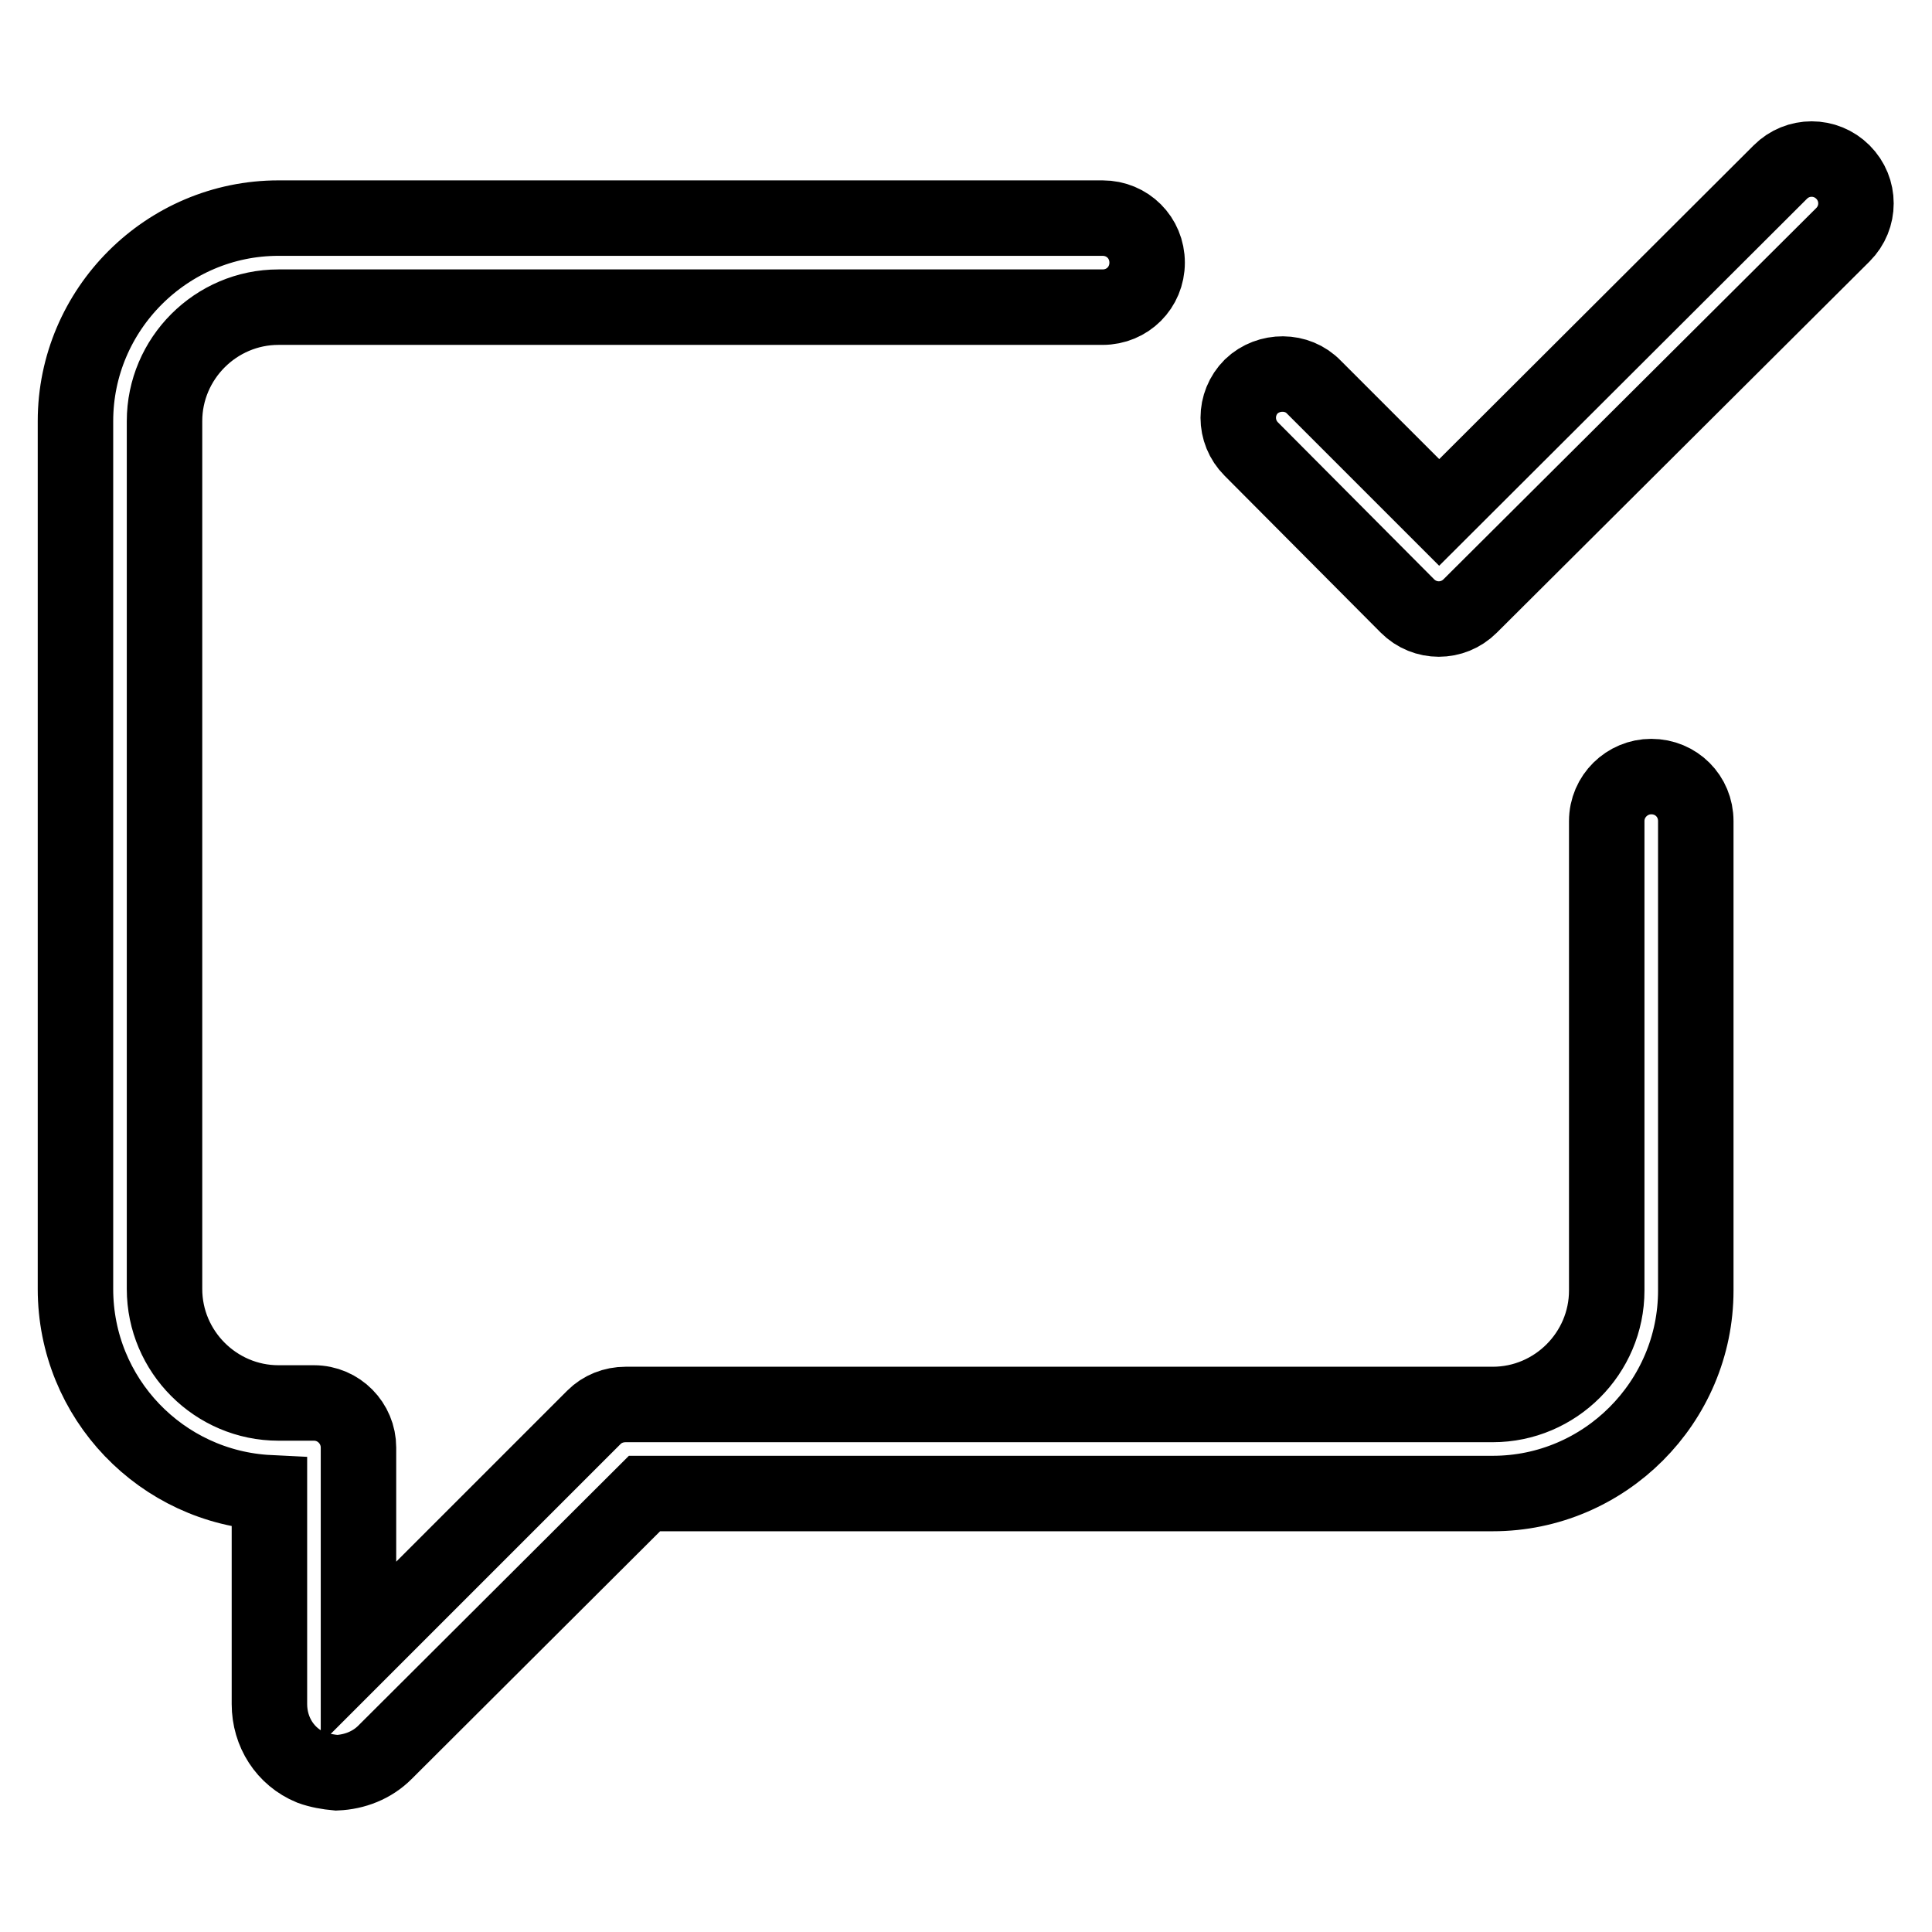
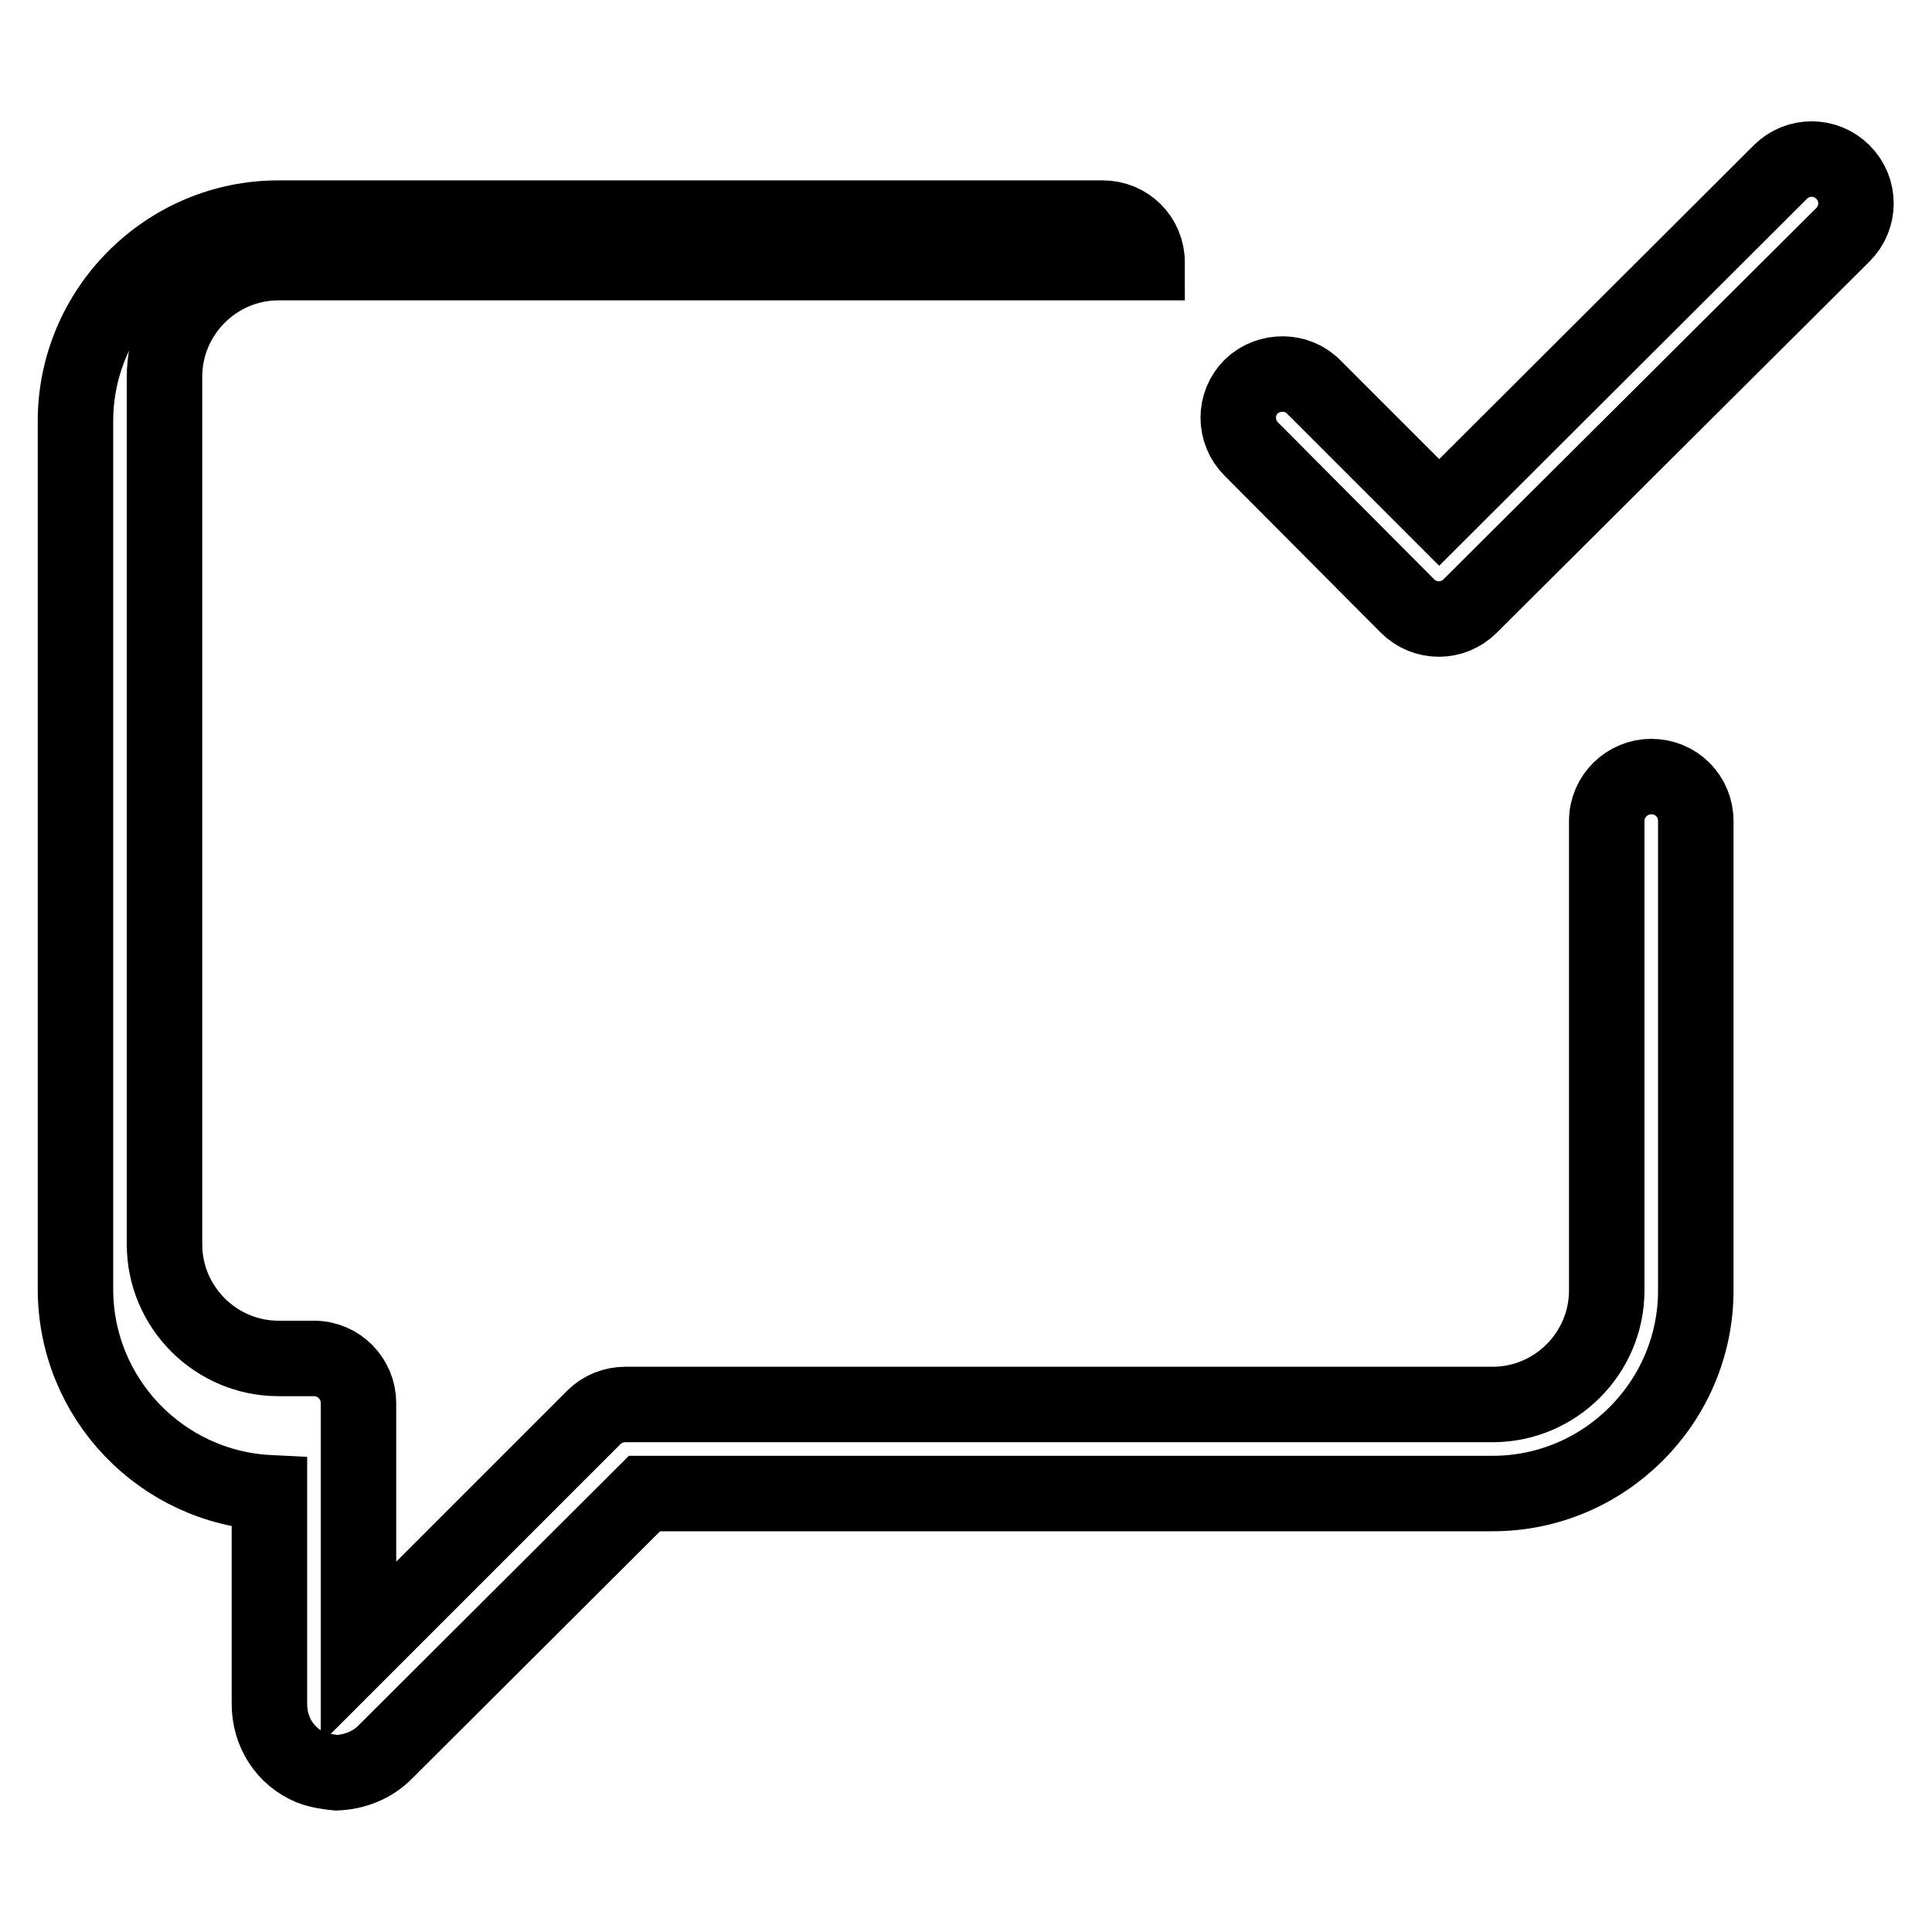
<svg xmlns="http://www.w3.org/2000/svg" version="1.1" x="0px" y="0px" viewBox="0 0 256 256" enable-background="new 0 0 256 256" xml:space="preserve">
  <g>
-     <path stroke-width="10" fill-opacity="0" stroke="#000000" d="M174.1,51.3l16.6,16.6l45.2-45.1c2.3-2.3,6-2.3,8.3,0c2.3,2.3,2.3,6,0,8.3c0,0,0,0,0,0l-49.4,49.2 c-2.3,2.3-6,2.3-8.3,0c0,0,0,0,0,0l-20.7-20.8c-2.3-2.3-2.3-6,0-8.3c0,0,0,0,0,0C168.1,49,171.9,49,174.1,51.3L174.1,51.3z  M41.2,234.2c-3.4-1.4-5.5-4.7-5.5-8.4v-28C21.4,197.1,10,185.3,10,170.8V55.8c0-14.8,12.1-26.9,26.9-26.9h109.2 c3.3,0,5.9,2.6,5.9,5.9c0,0,0,0,0,0c0,3.3-2.6,5.9-5.9,5.9c0,0,0,0,0,0H36.9c-8.3,0-15.1,6.8-15.1,15.1v115 c0,8.3,6.8,15.1,15.1,15.1h4.7c3.3,0,5.9,2.7,5.9,5.9c0,0,0,0,0,0V219l31.2-31.2c1.1-1.1,2.6-1.7,4.2-1.7h114.9 c8.3,0,15.1-6.8,15.1-15.1v-62.2c0-3.3,2.7-5.9,5.9-5.9c3.3,0,5.9,2.6,5.9,5.9v62.2c0,14.8-12.1,26.9-26.9,26.9H85.4L51,232.2 c-1.7,1.7-4,2.6-6.4,2.7C43.5,234.8,42.3,234.6,41.2,234.2L41.2,234.2z" />
+     <path stroke-width="10" fill-opacity="0" stroke="#000000" d="M174.1,51.3l16.6,16.6l45.2-45.1c2.3-2.3,6-2.3,8.3,0c2.3,2.3,2.3,6,0,8.3c0,0,0,0,0,0l-49.4,49.2 c-2.3,2.3-6,2.3-8.3,0c0,0,0,0,0,0l-20.7-20.8c-2.3-2.3-2.3-6,0-8.3c0,0,0,0,0,0C168.1,49,171.9,49,174.1,51.3L174.1,51.3z  M41.2,234.2c-3.4-1.4-5.5-4.7-5.5-8.4v-28C21.4,197.1,10,185.3,10,170.8V55.8c0-14.8,12.1-26.9,26.9-26.9h109.2 c3.3,0,5.9,2.6,5.9,5.9c0,0,0,0,0,0c0,0,0,0,0,0H36.9c-8.3,0-15.1,6.8-15.1,15.1v115 c0,8.3,6.8,15.1,15.1,15.1h4.7c3.3,0,5.9,2.7,5.9,5.9c0,0,0,0,0,0V219l31.2-31.2c1.1-1.1,2.6-1.7,4.2-1.7h114.9 c8.3,0,15.1-6.8,15.1-15.1v-62.2c0-3.3,2.7-5.9,5.9-5.9c3.3,0,5.9,2.6,5.9,5.9v62.2c0,14.8-12.1,26.9-26.9,26.9H85.4L51,232.2 c-1.7,1.7-4,2.6-6.4,2.7C43.5,234.8,42.3,234.6,41.2,234.2L41.2,234.2z" />
  </g>
</svg>